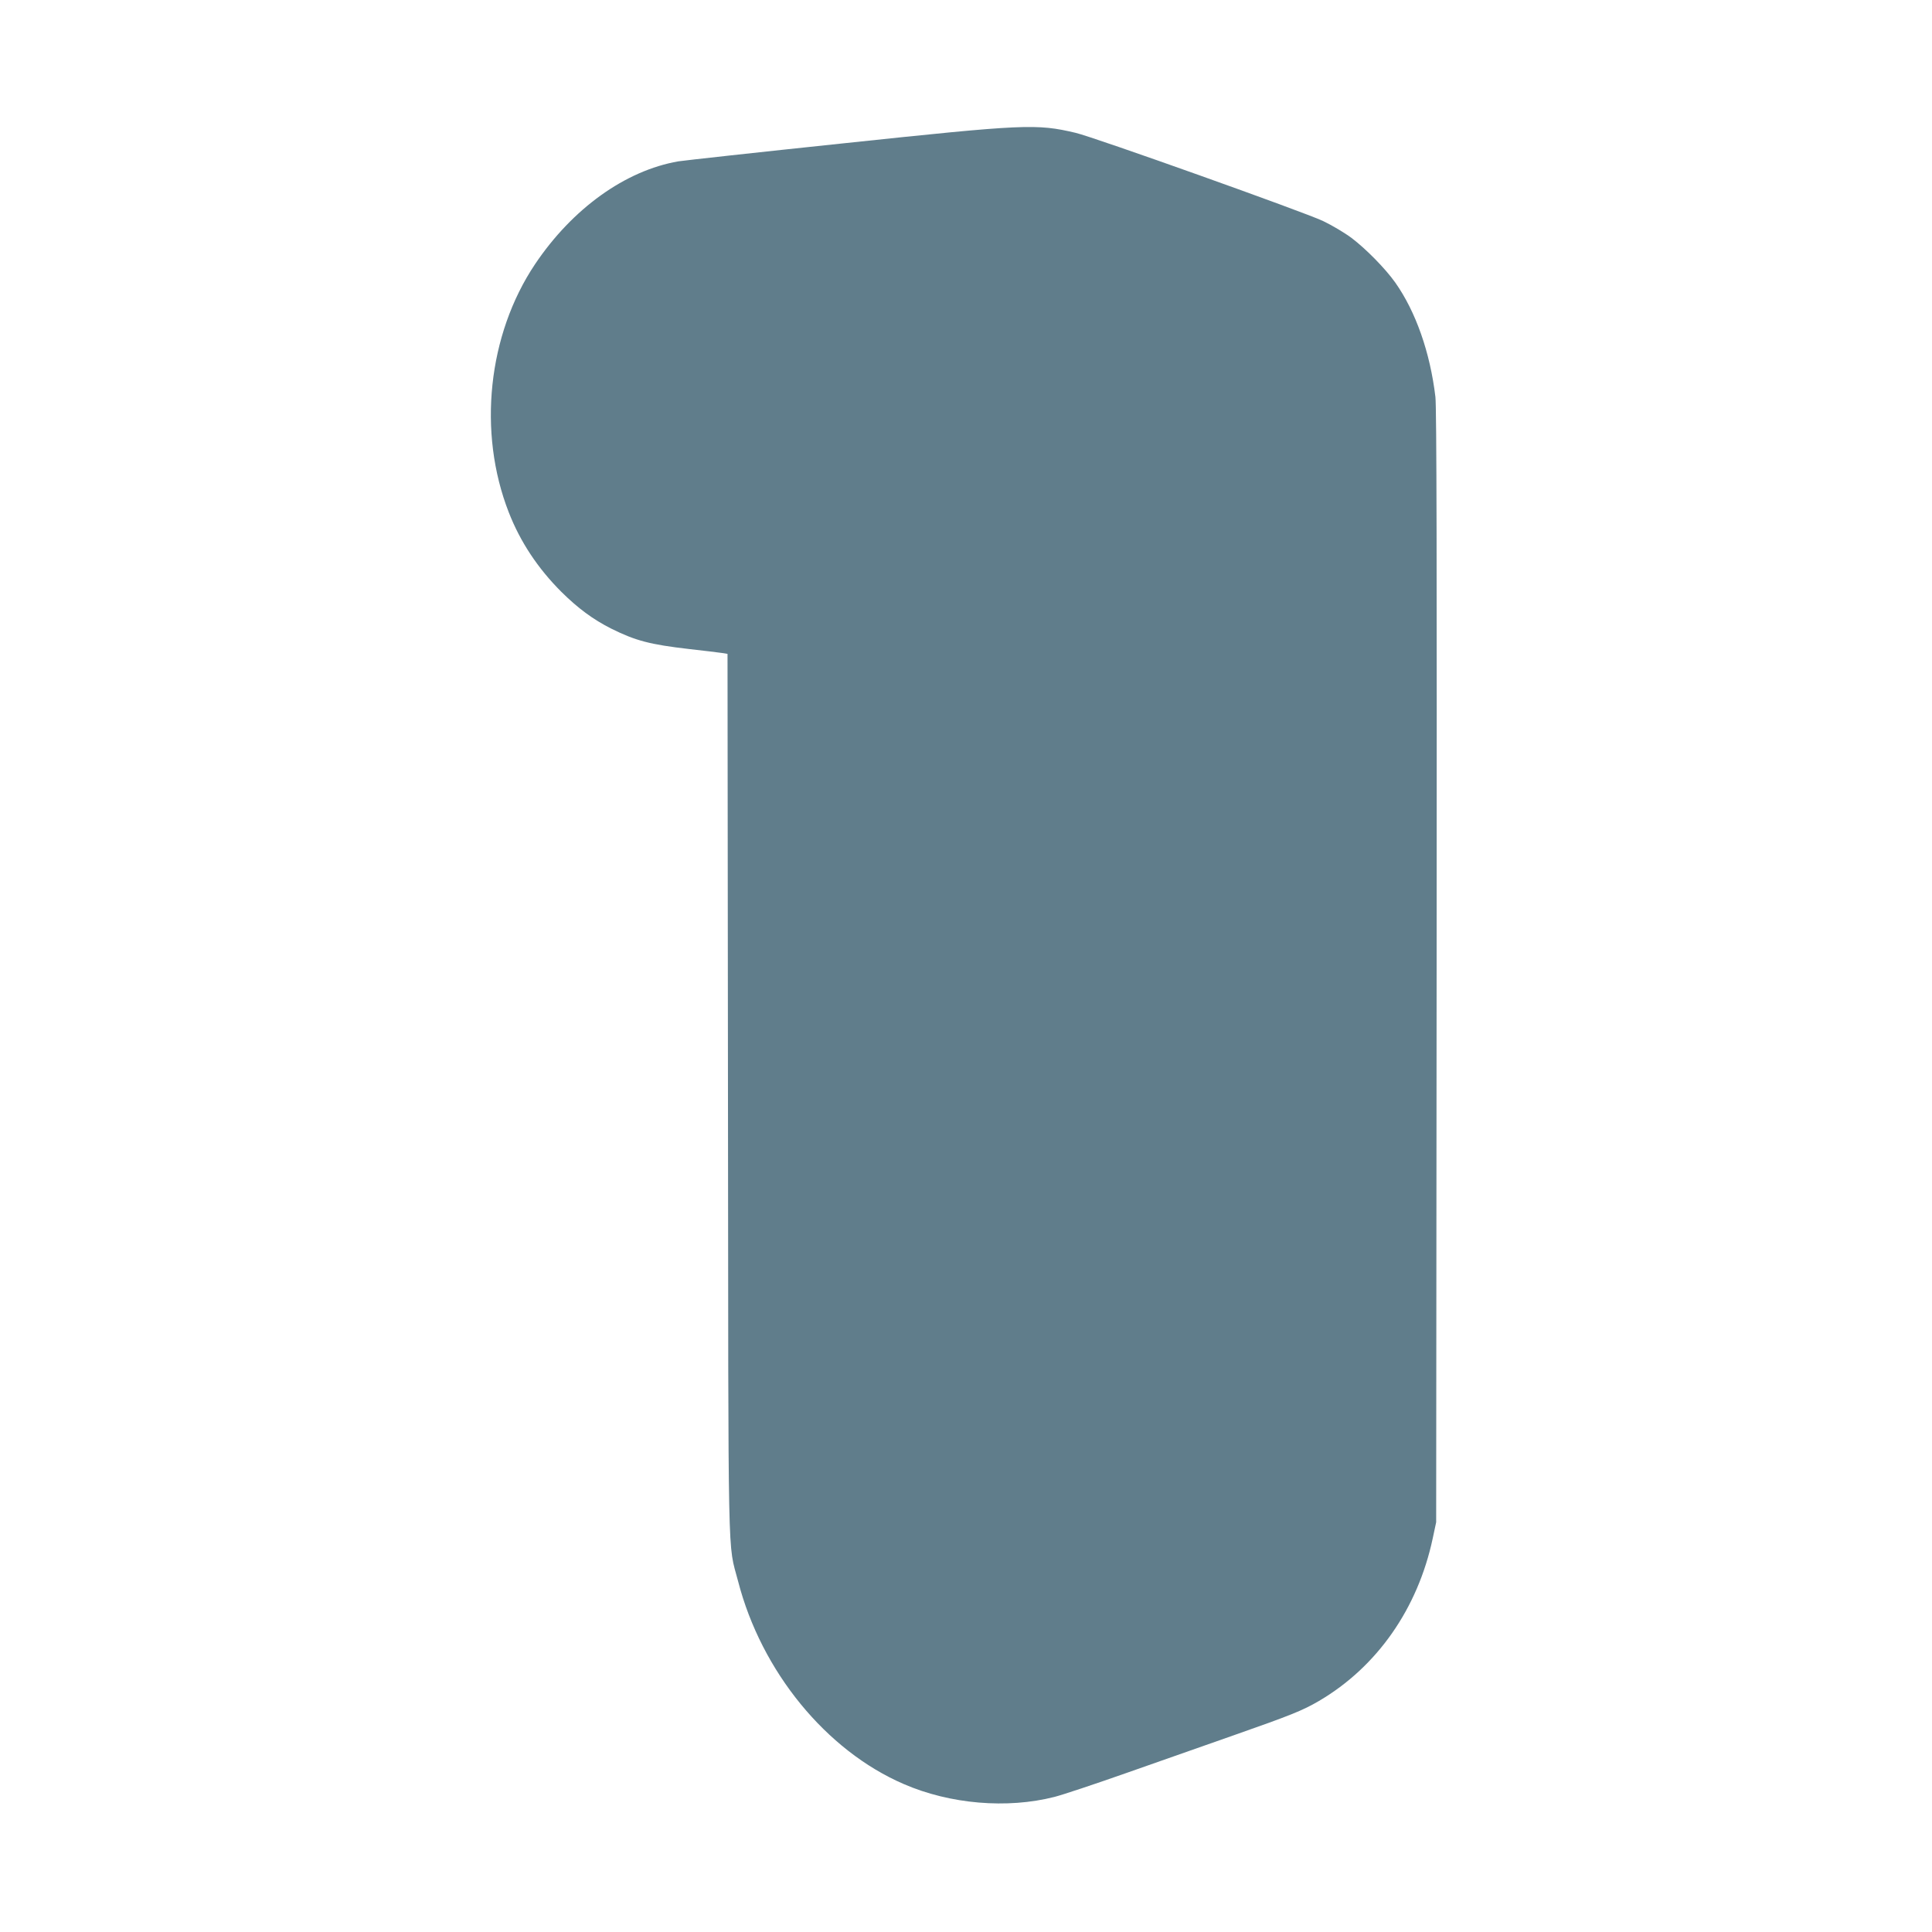
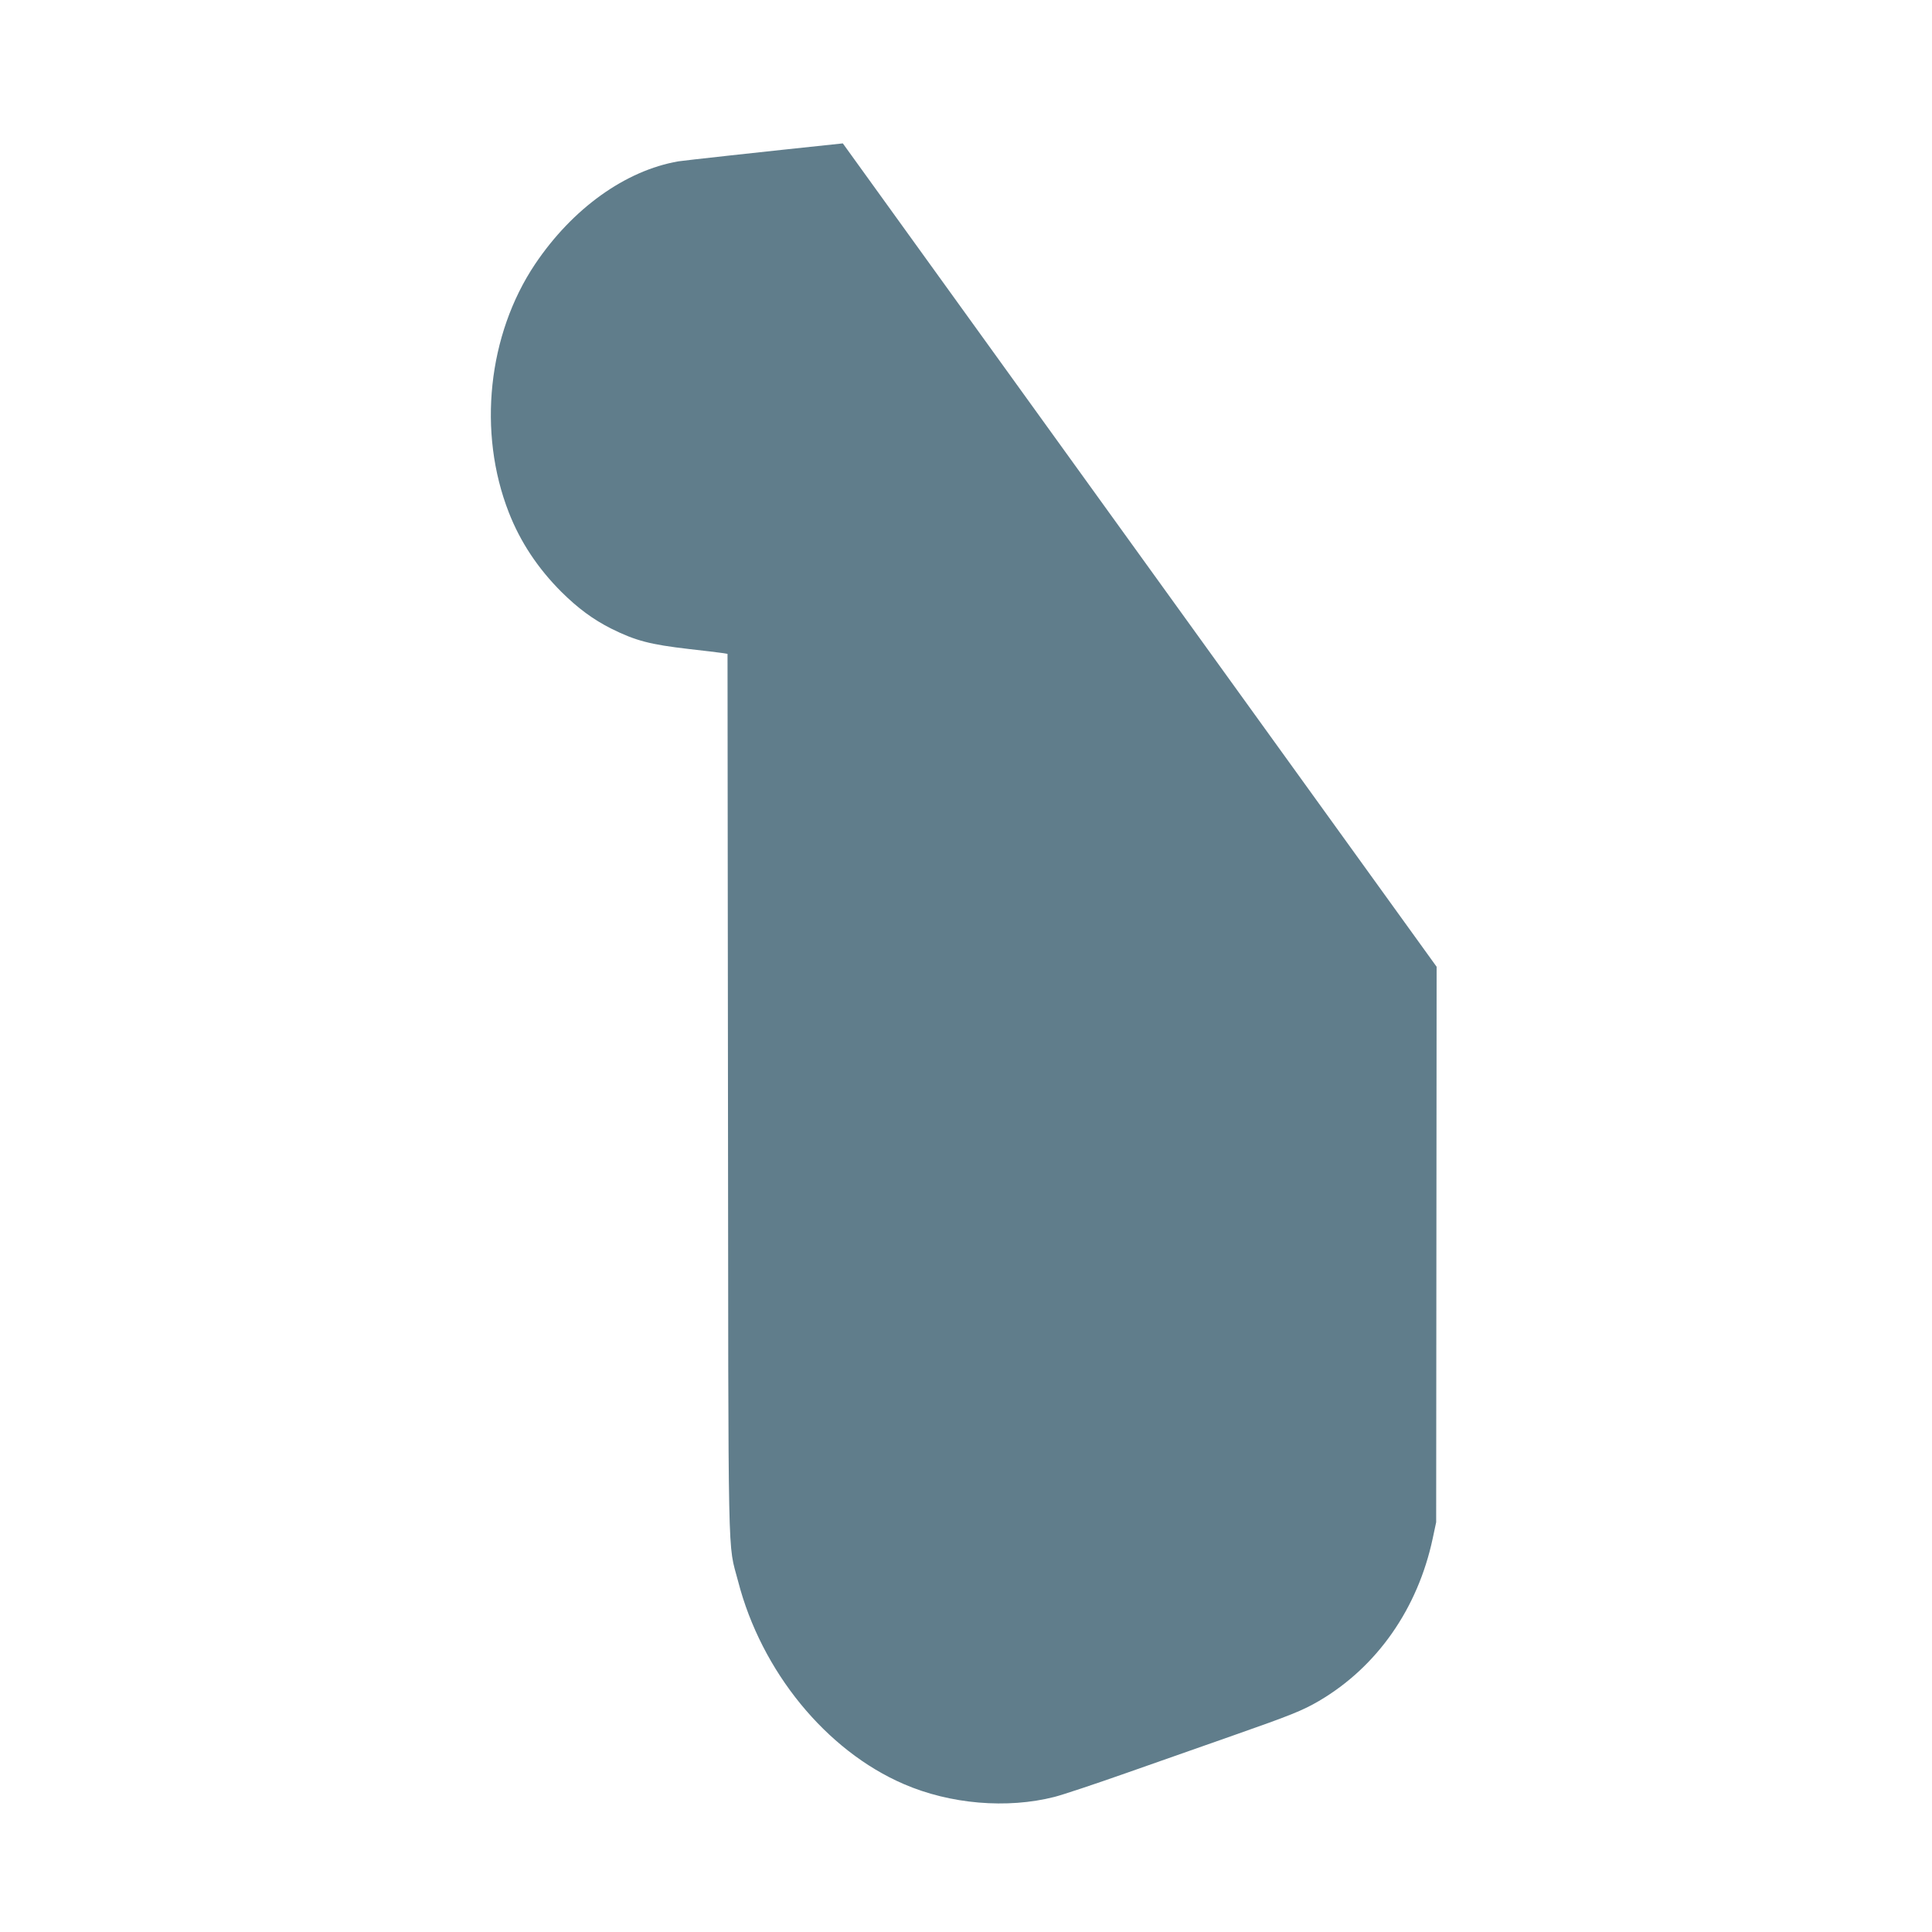
<svg xmlns="http://www.w3.org/2000/svg" version="1.0" width="1280pt" height="1280pt" viewBox="0 0 1280 1280" preserveAspectRatio="xMidYMid meet">
  <g transform="translate(0,1280) scale(0.1,-0.1)" fill="#607d8b" stroke="none">
-     <path d="M5584 11850 c-562 -59 -1052 -113 -1090 -119 -351 -61 -701 -312 -949 -681 -313 -467 -382 -1114 -174 -1645 76 -195 192 -370 348 -526 110 -109 210 -183 331 -244 161 -80 256 -105 515 -135 99 -11 197 -23 217 -26 l38 -6 3 -2911 c3 -3228 -3 -2965 67 -3233 154 -597 583 -1122 1098 -1344 307 -133 684 -165 998 -85 52 13 268 85 481 160 214 75 530 186 703 247 379 133 460 165 569 229 385 226 654 612 753 1076 l23 108 3 3680 c2 2671 0 3706 -8 3775 -35 295 -130 565 -266 758 -66 93 -194 223 -289 295 -44 33 -129 84 -190 113 -125 59 -1515 555 -1639 584 -260 61 -333 58 -1542 -70z" />
+     <path d="M5584 11850 c-562 -59 -1052 -113 -1090 -119 -351 -61 -701 -312 -949 -681 -313 -467 -382 -1114 -174 -1645 76 -195 192 -370 348 -526 110 -109 210 -183 331 -244 161 -80 256 -105 515 -135 99 -11 197 -23 217 -26 l38 -6 3 -2911 c3 -3228 -3 -2965 67 -3233 154 -597 583 -1122 1098 -1344 307 -133 684 -165 998 -85 52 13 268 85 481 160 214 75 530 186 703 247 379 133 460 165 569 229 385 226 654 612 753 1076 l23 108 3 3680 z" />
  </g>
</svg>